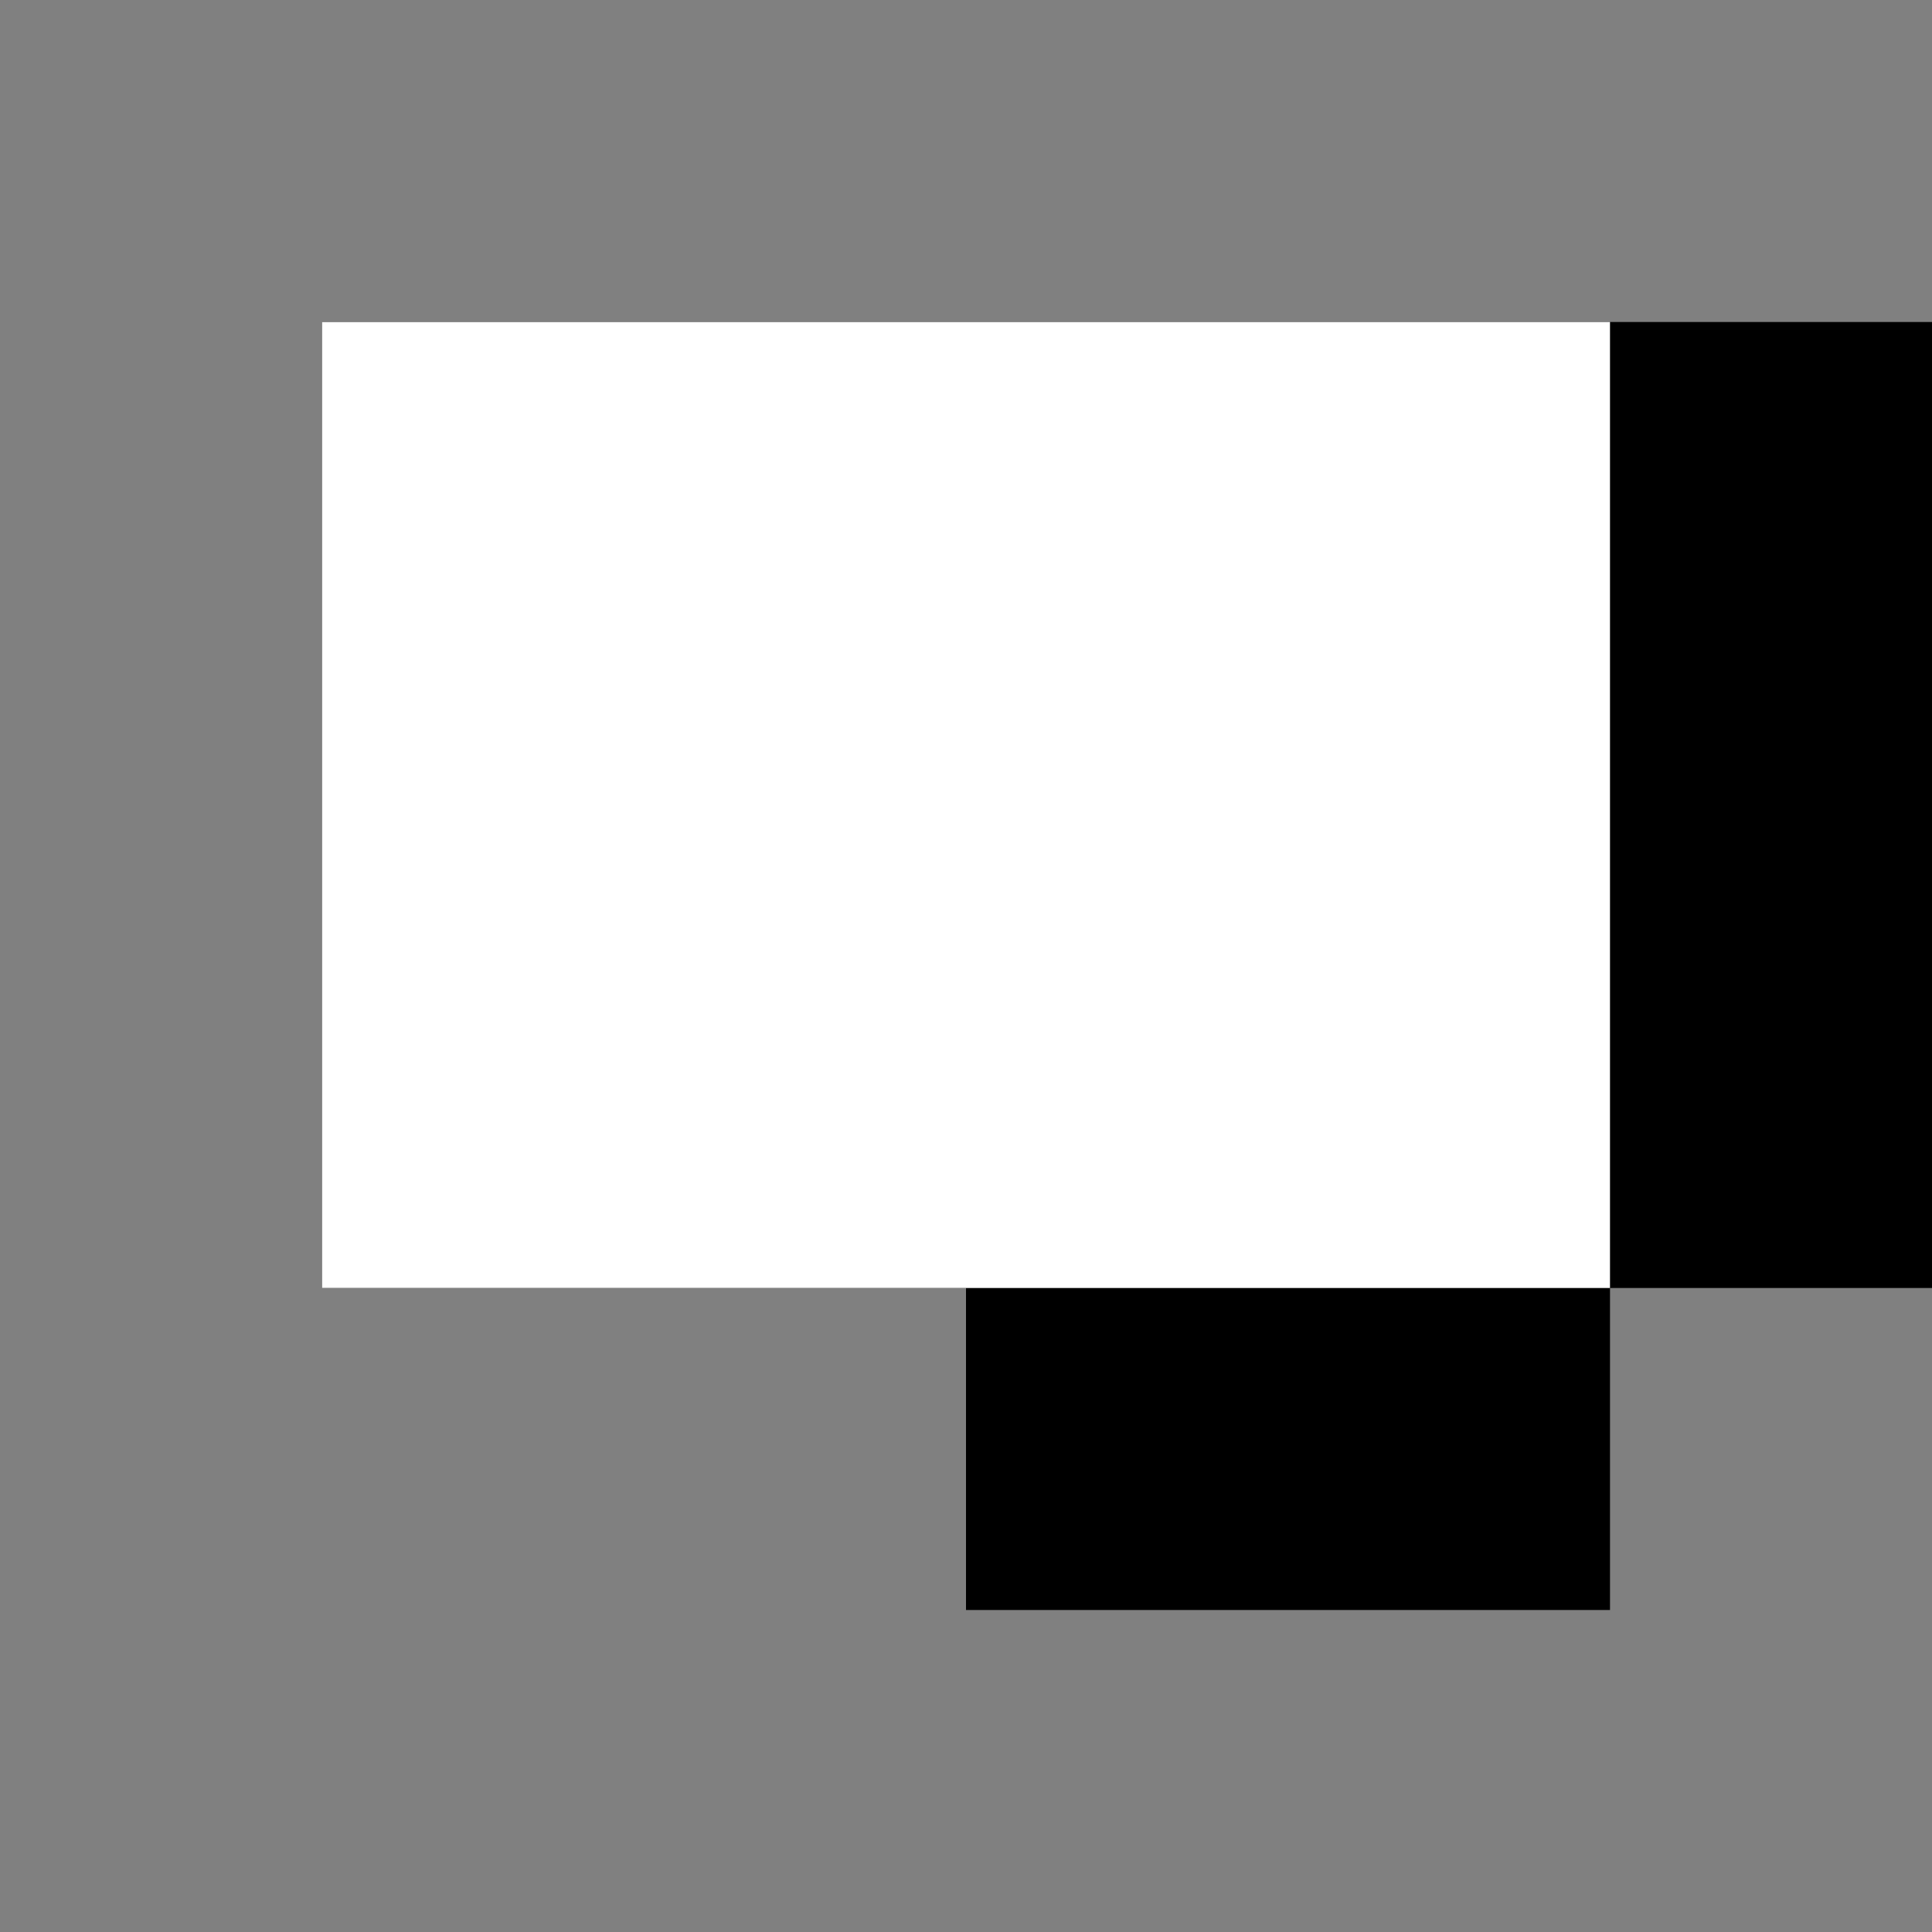
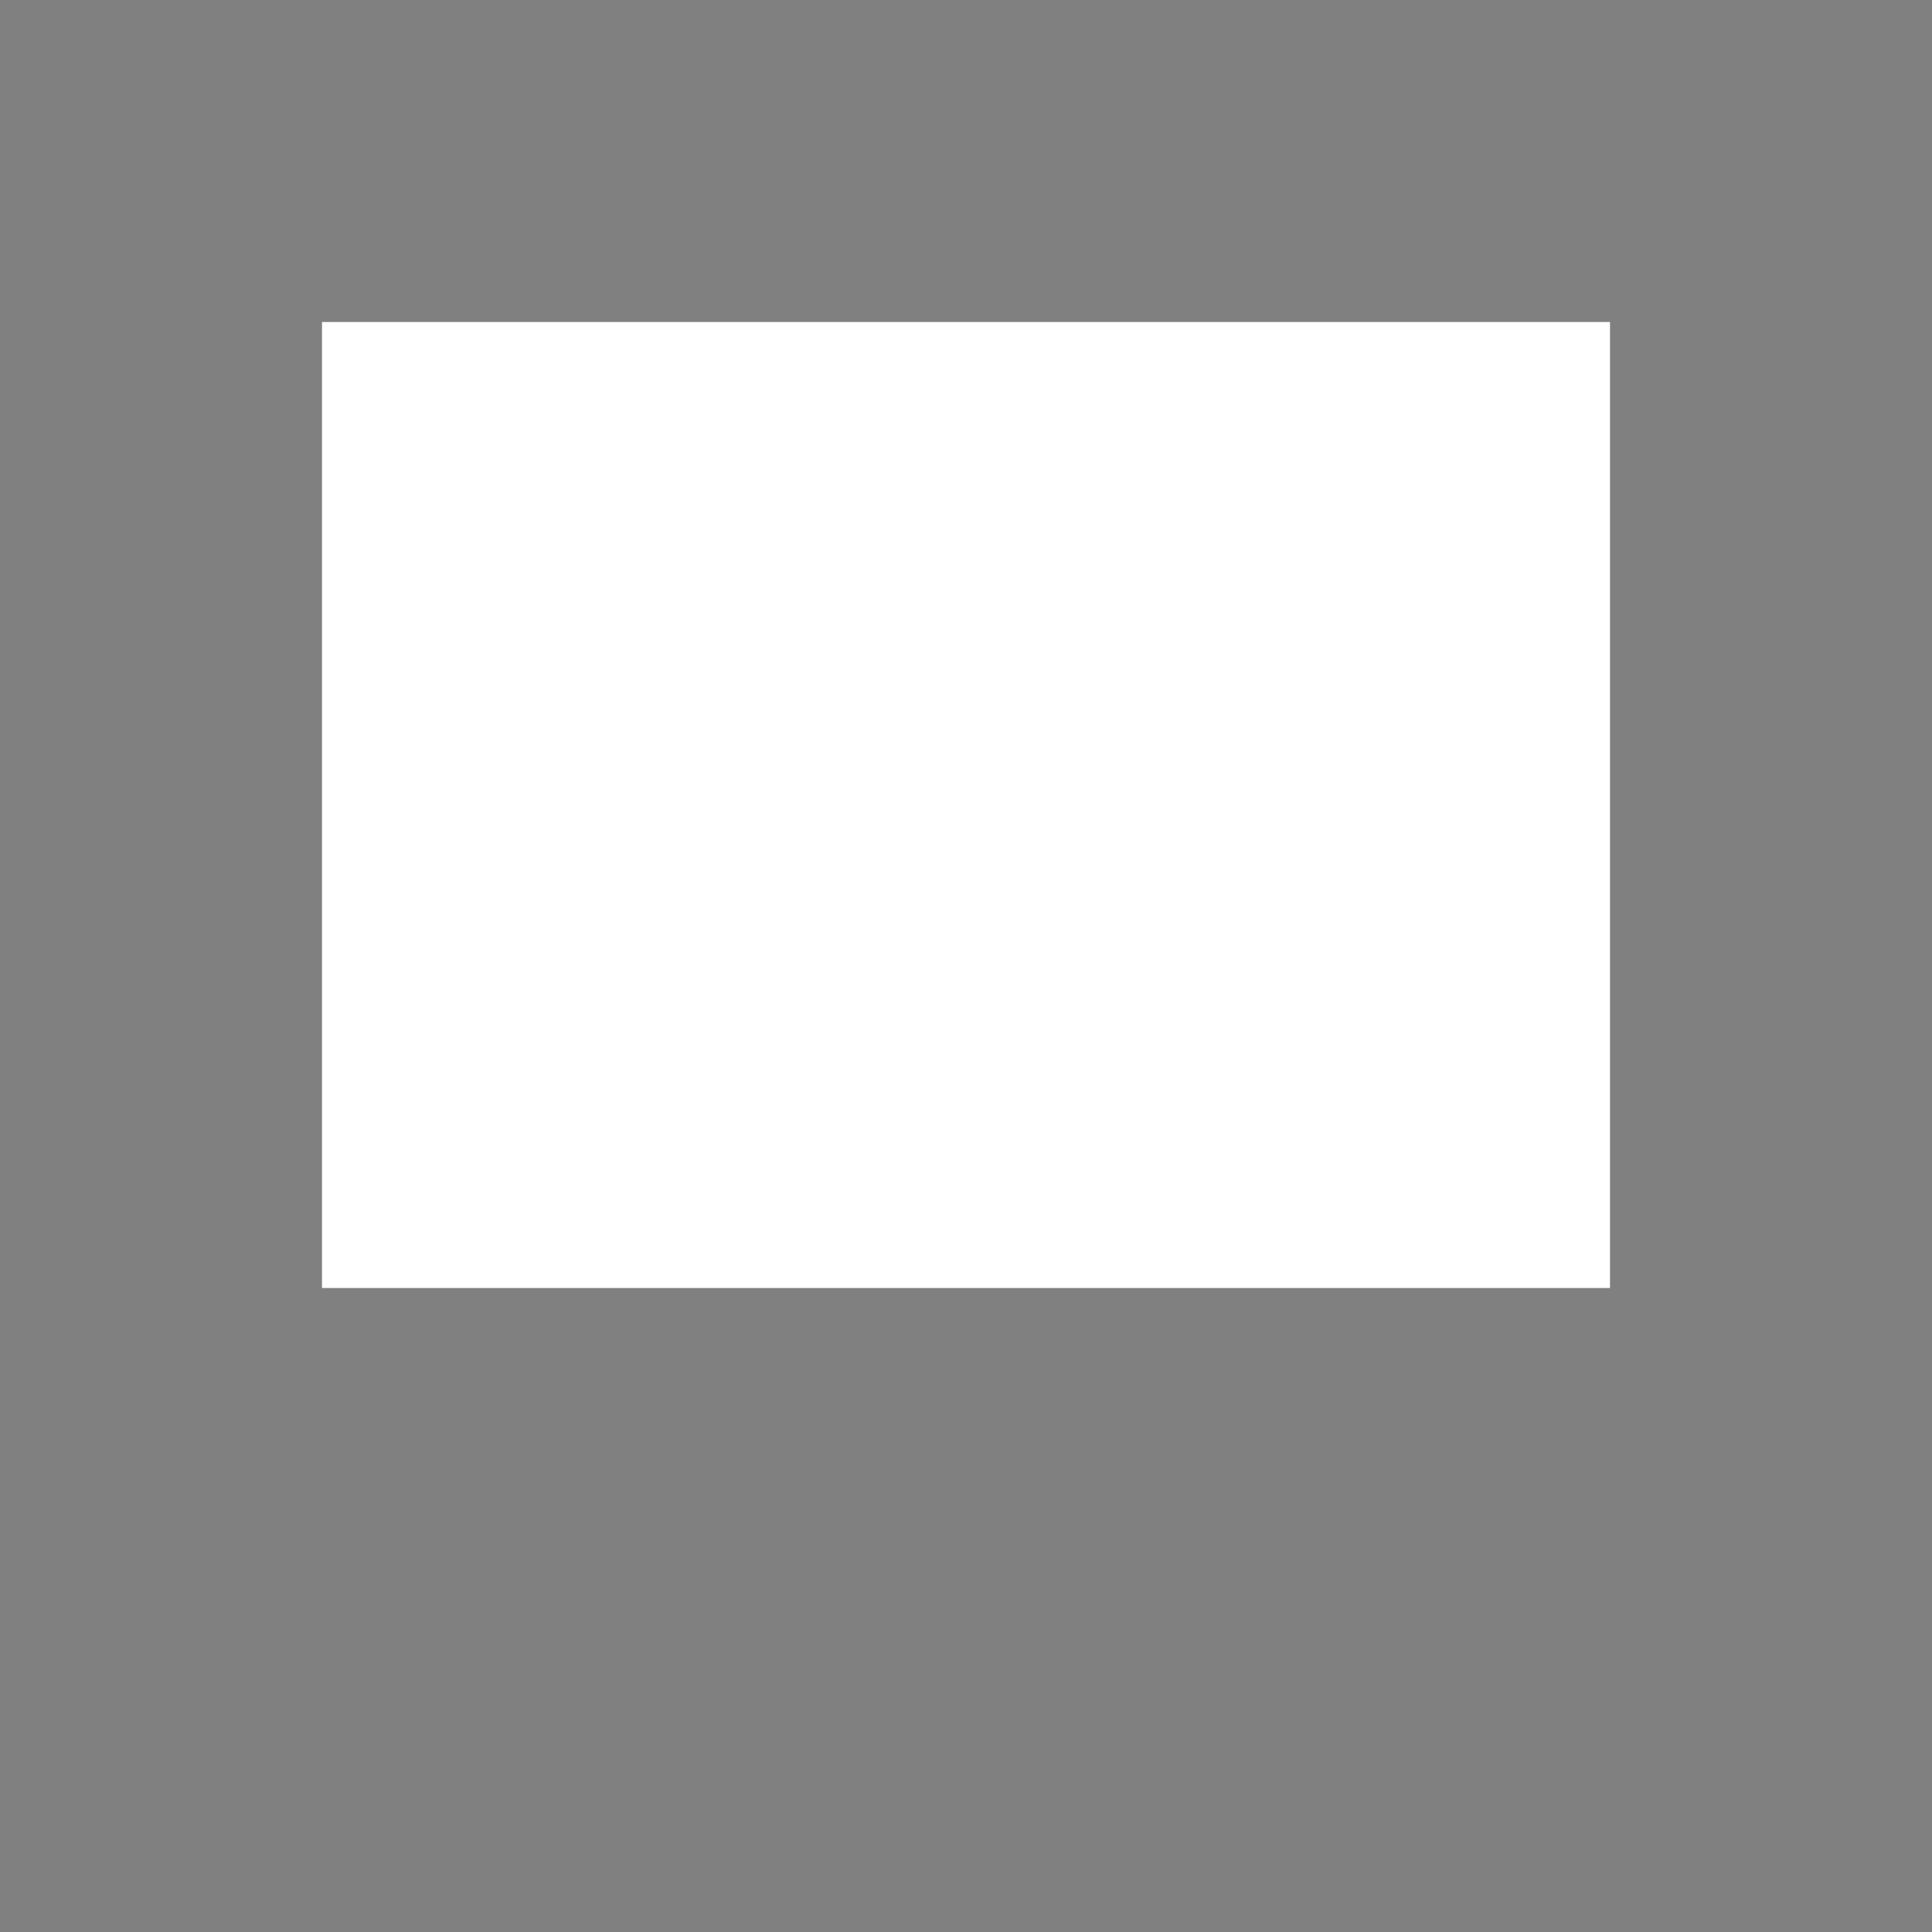
<svg xmlns="http://www.w3.org/2000/svg" xml:space="preserve" width="90px" height="90px" version="1.1" style="shape-rendering:geometricPrecision; text-rendering:geometricPrecision; image-rendering:optimizeQuality; fill-rule:evenodd; clip-rule:evenodd" viewBox="0 0 6 6">
  <rect x="0" y="0" width="6" height="6" fill="#808080" stroke="none" />
  <defs>
    <style type="text/css">
   
    .fil1 {fill:none;fill-rule:nonzero}
    .fil0 {fill:black}
    .fil2 {fill:white}
   
  </style>
  </defs>
  <g id="Ebene_x0020_1">
    <g id="_1128198672">
-       <path class="fil0" d="M1 1l4 0c1,0 1,0 1,0l0 3c0,0 0,0 -1,0l0 0 0 1 -2 0 0 -1 -2 0c0,0 0,0 0,0l0 -3c0,0 0,0 0,0z" />
-       <path class="fil1" d="M0 6l6 0 0 -6c0,0 0,0 0,0 0,0 0,0 0,0l-6 0c0,0 0,0 0,0 0,0 0,0 0,0l0 6 0 0z" />
      <polygon class="fil2" points="5,1 1,1 1,4 5,4 " />
    </g>
  </g>
</svg>